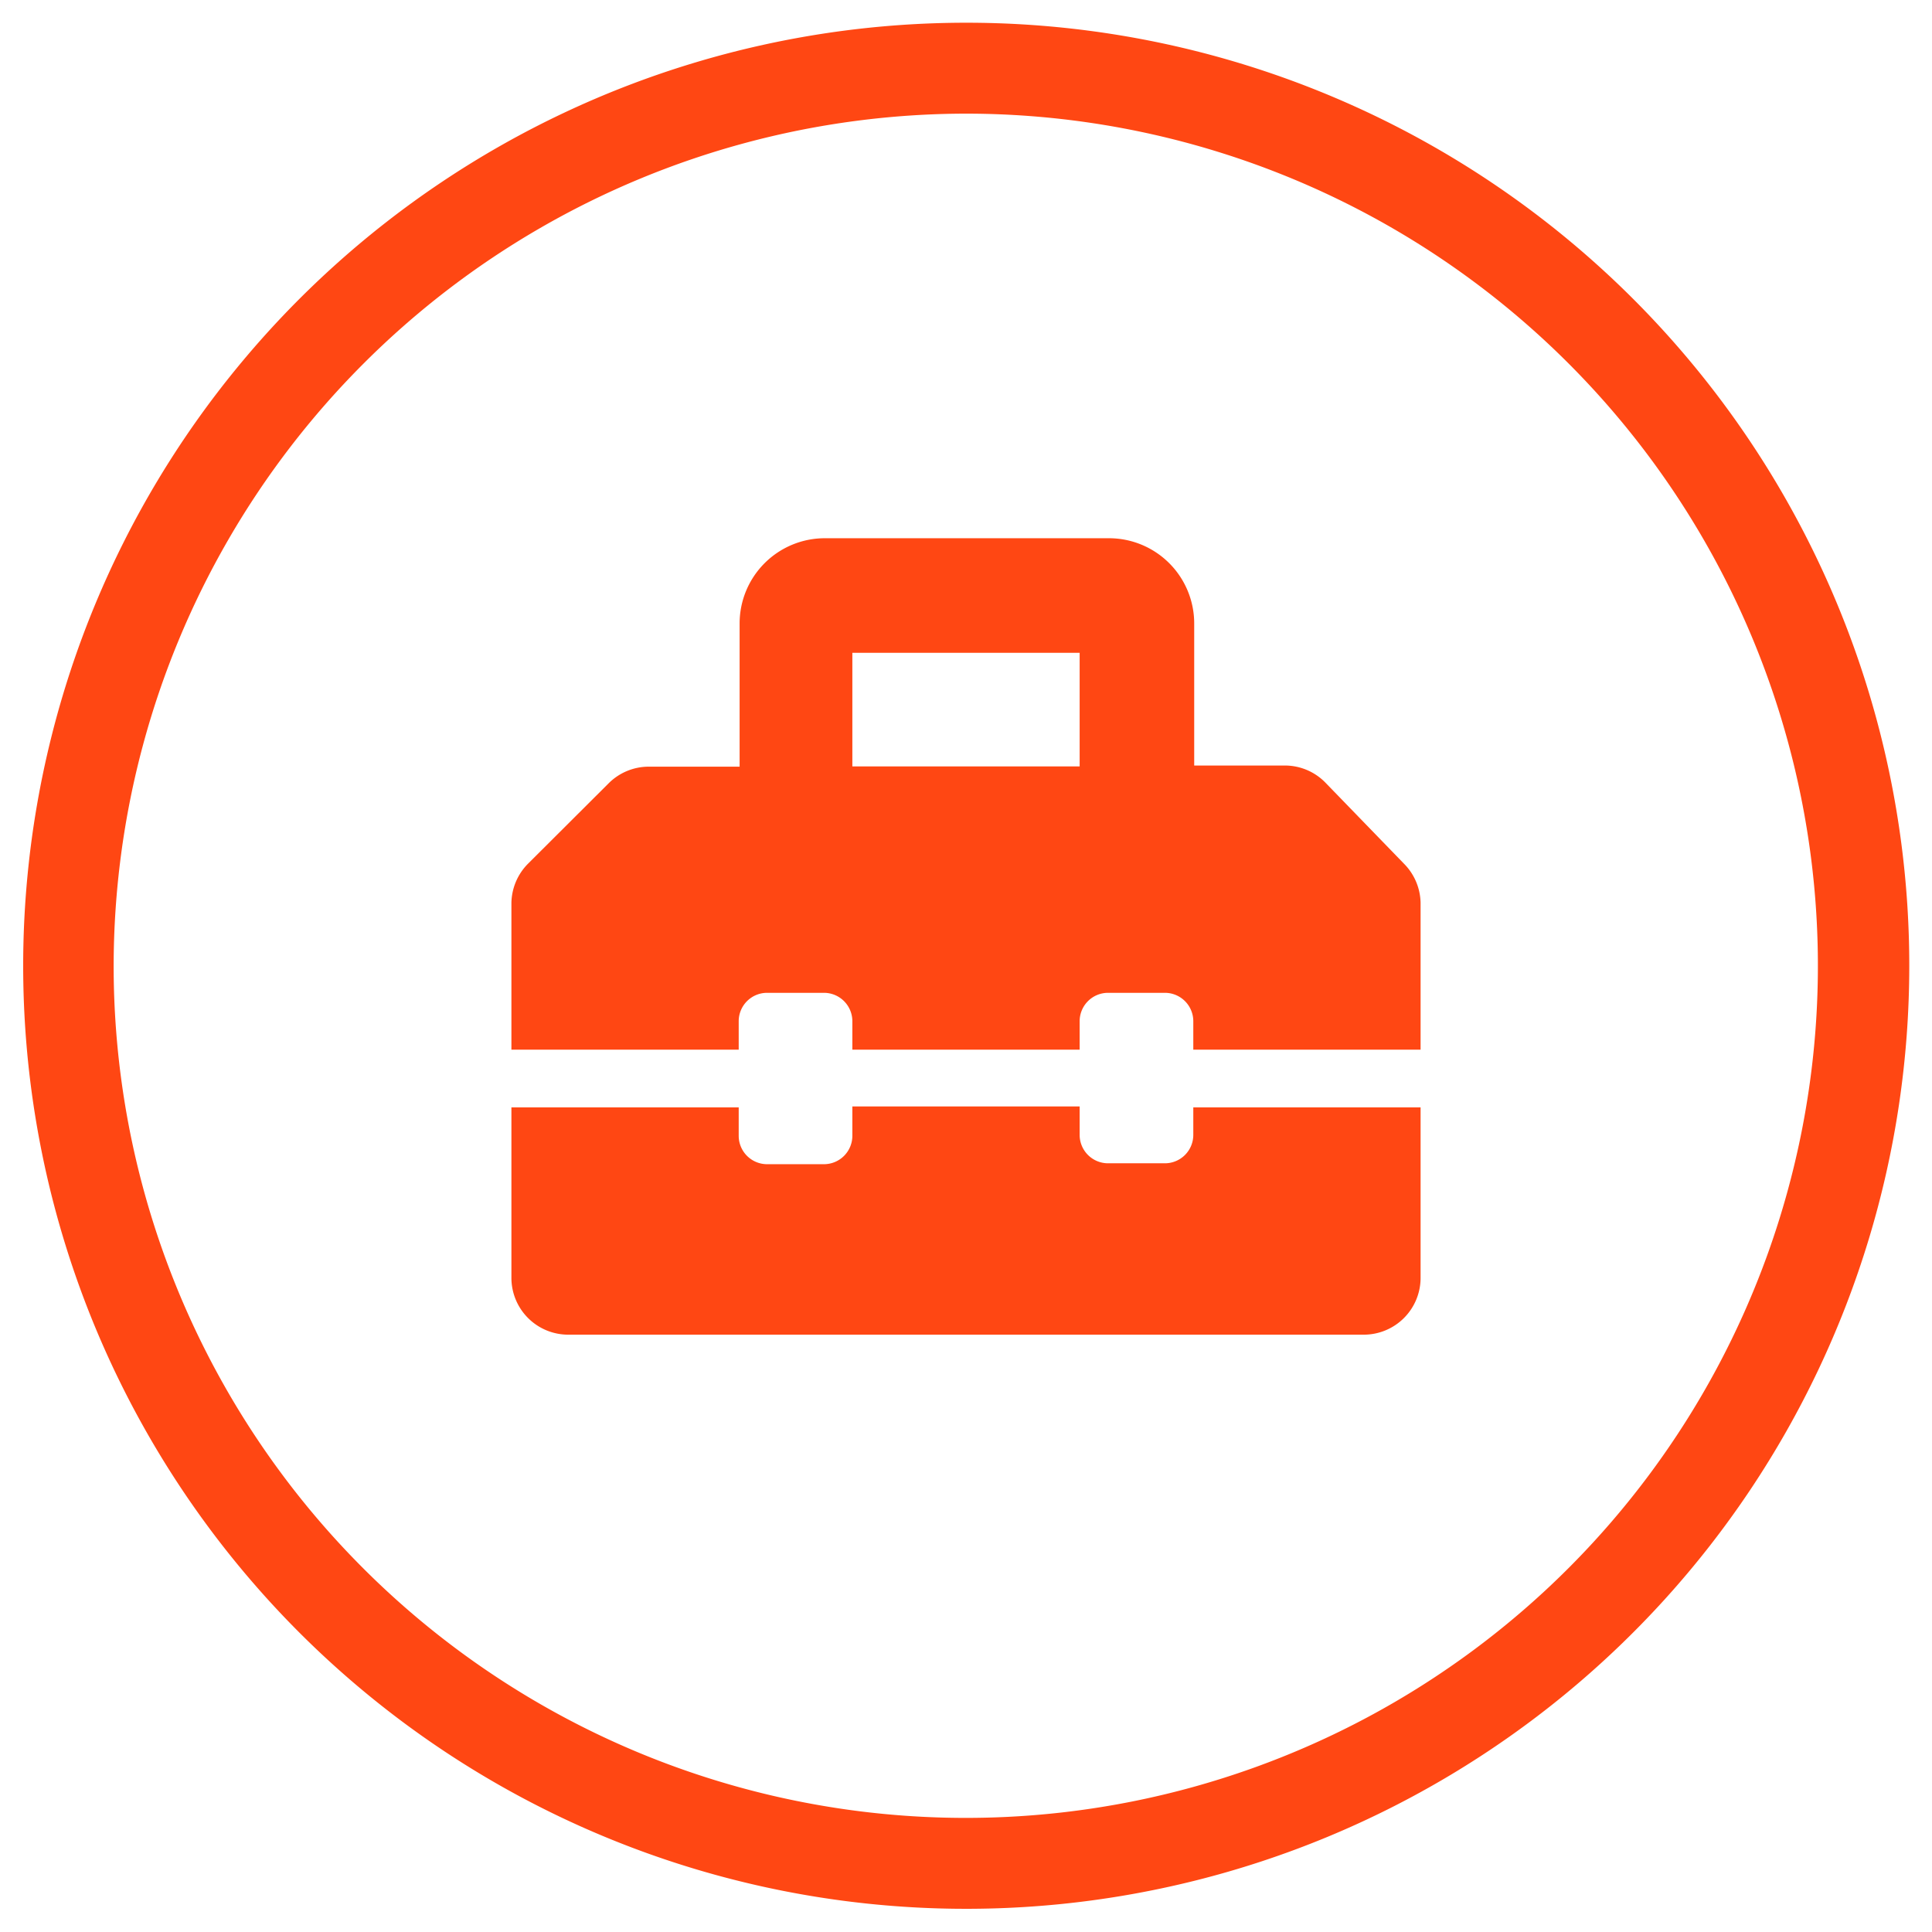
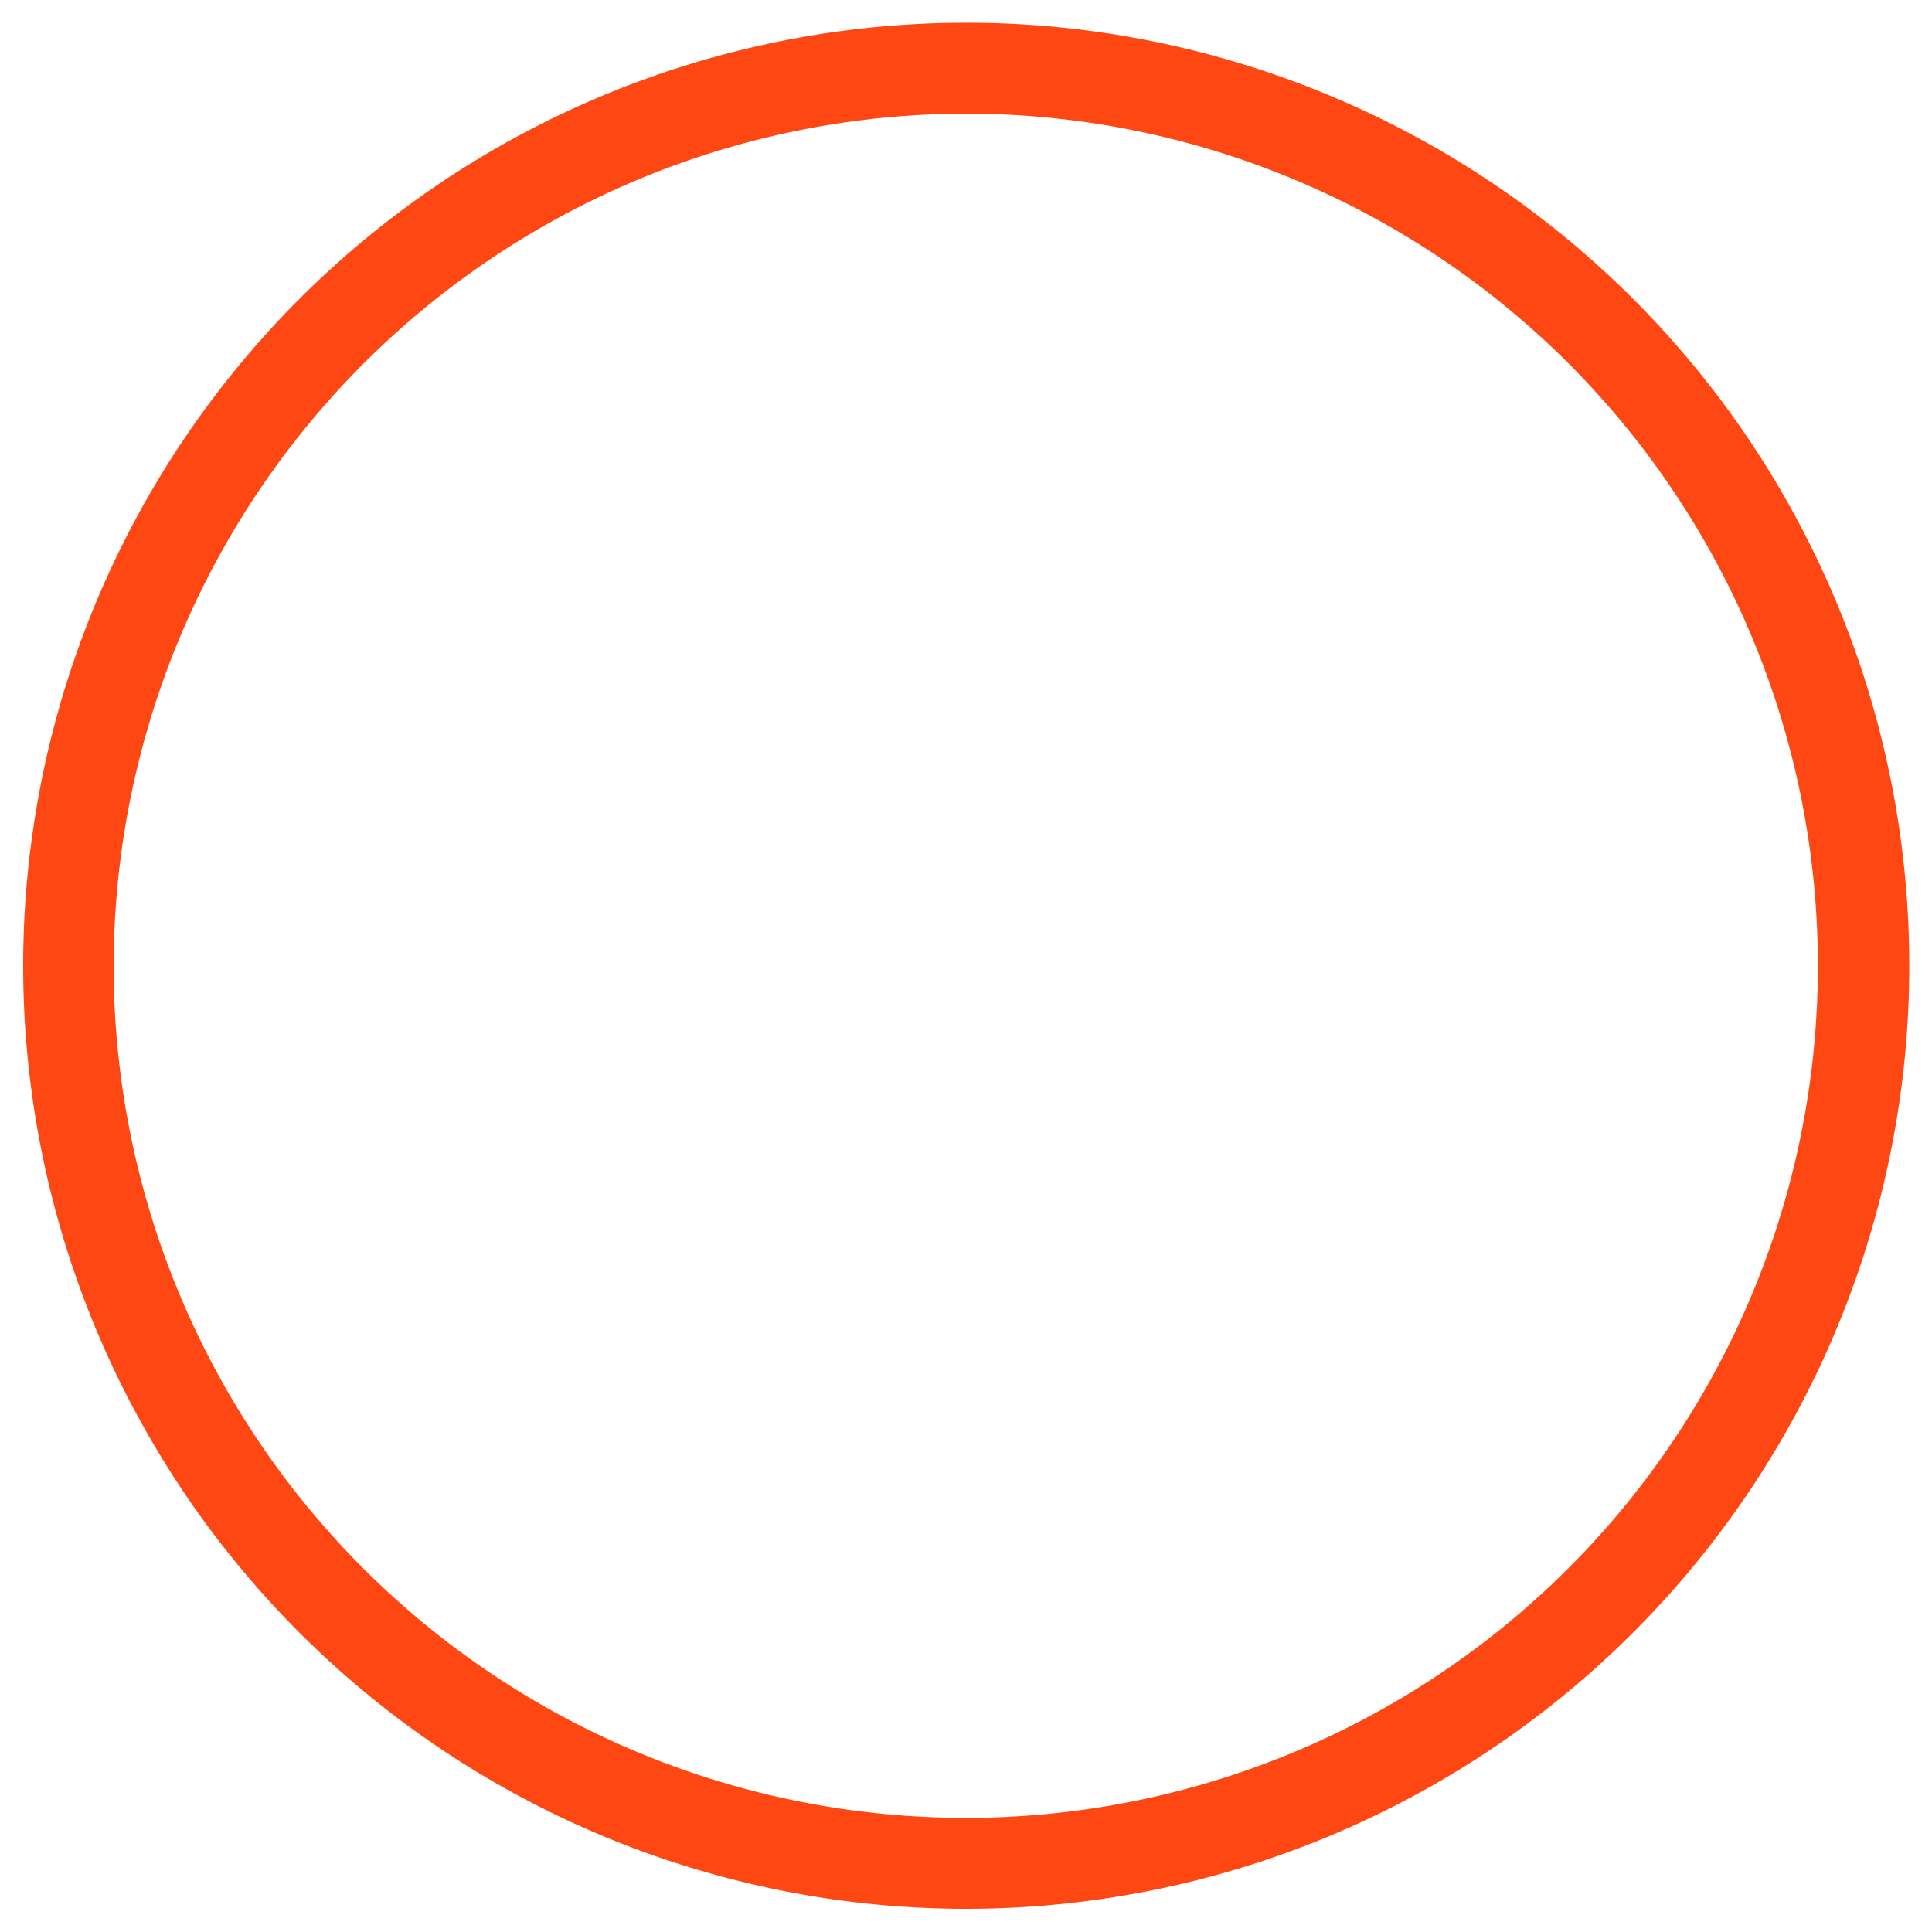
<svg xmlns="http://www.w3.org/2000/svg" id="Layer_1" data-name="Layer 1" viewBox="0 0 85 85">
  <defs>
    <style>.cls-1{fill:#ff4713;}</style>
  </defs>
  <path class="cls-1" d="M42.5,5A37.49,37.49,0,1,1,5,42.5,37.54,37.54,0,0,1,42.5,5m0-4A41.49,41.49,0,1,0,84,42.5,41.48,41.48,0,0,0,42.5,1Z" />
-   <path class="cls-1" d="M62.5,39.72v6.46h-10V44.93a1.25,1.25,0,0,0-1.25-1.25h-2.5a1.25,1.25,0,0,0-1.25,1.25v1.25h-10V44.93a1.25,1.25,0,0,0-1.25-1.25h-2.5a1.25,1.25,0,0,0-1.25,1.25v1.25h-10V39.72A2.51,2.51,0,0,1,23.23,38l3.54-3.53a2.5,2.5,0,0,1,1.77-.74h4V27.43a3.75,3.75,0,0,1,3.75-3.75h12.5a3.75,3.75,0,0,1,3.75,3.75v6.25h4a2.49,2.49,0,0,1,1.76.74L61.77,38A2.51,2.51,0,0,1,62.5,39.72Zm-10,9h10v7.5a2.5,2.5,0,0,1-2.5,2.5H25a2.5,2.5,0,0,1-2.5-2.5v-7.5h10v1.25a1.25,1.25,0,0,0,1.25,1.25h2.5a1.25,1.25,0,0,0,1.25-1.25V48.68h10v1.25a1.25,1.25,0,0,0,1.25,1.25h2.5a1.25,1.25,0,0,0,1.25-1.25Zm-5-20h-10v5h10Z" />
</svg>